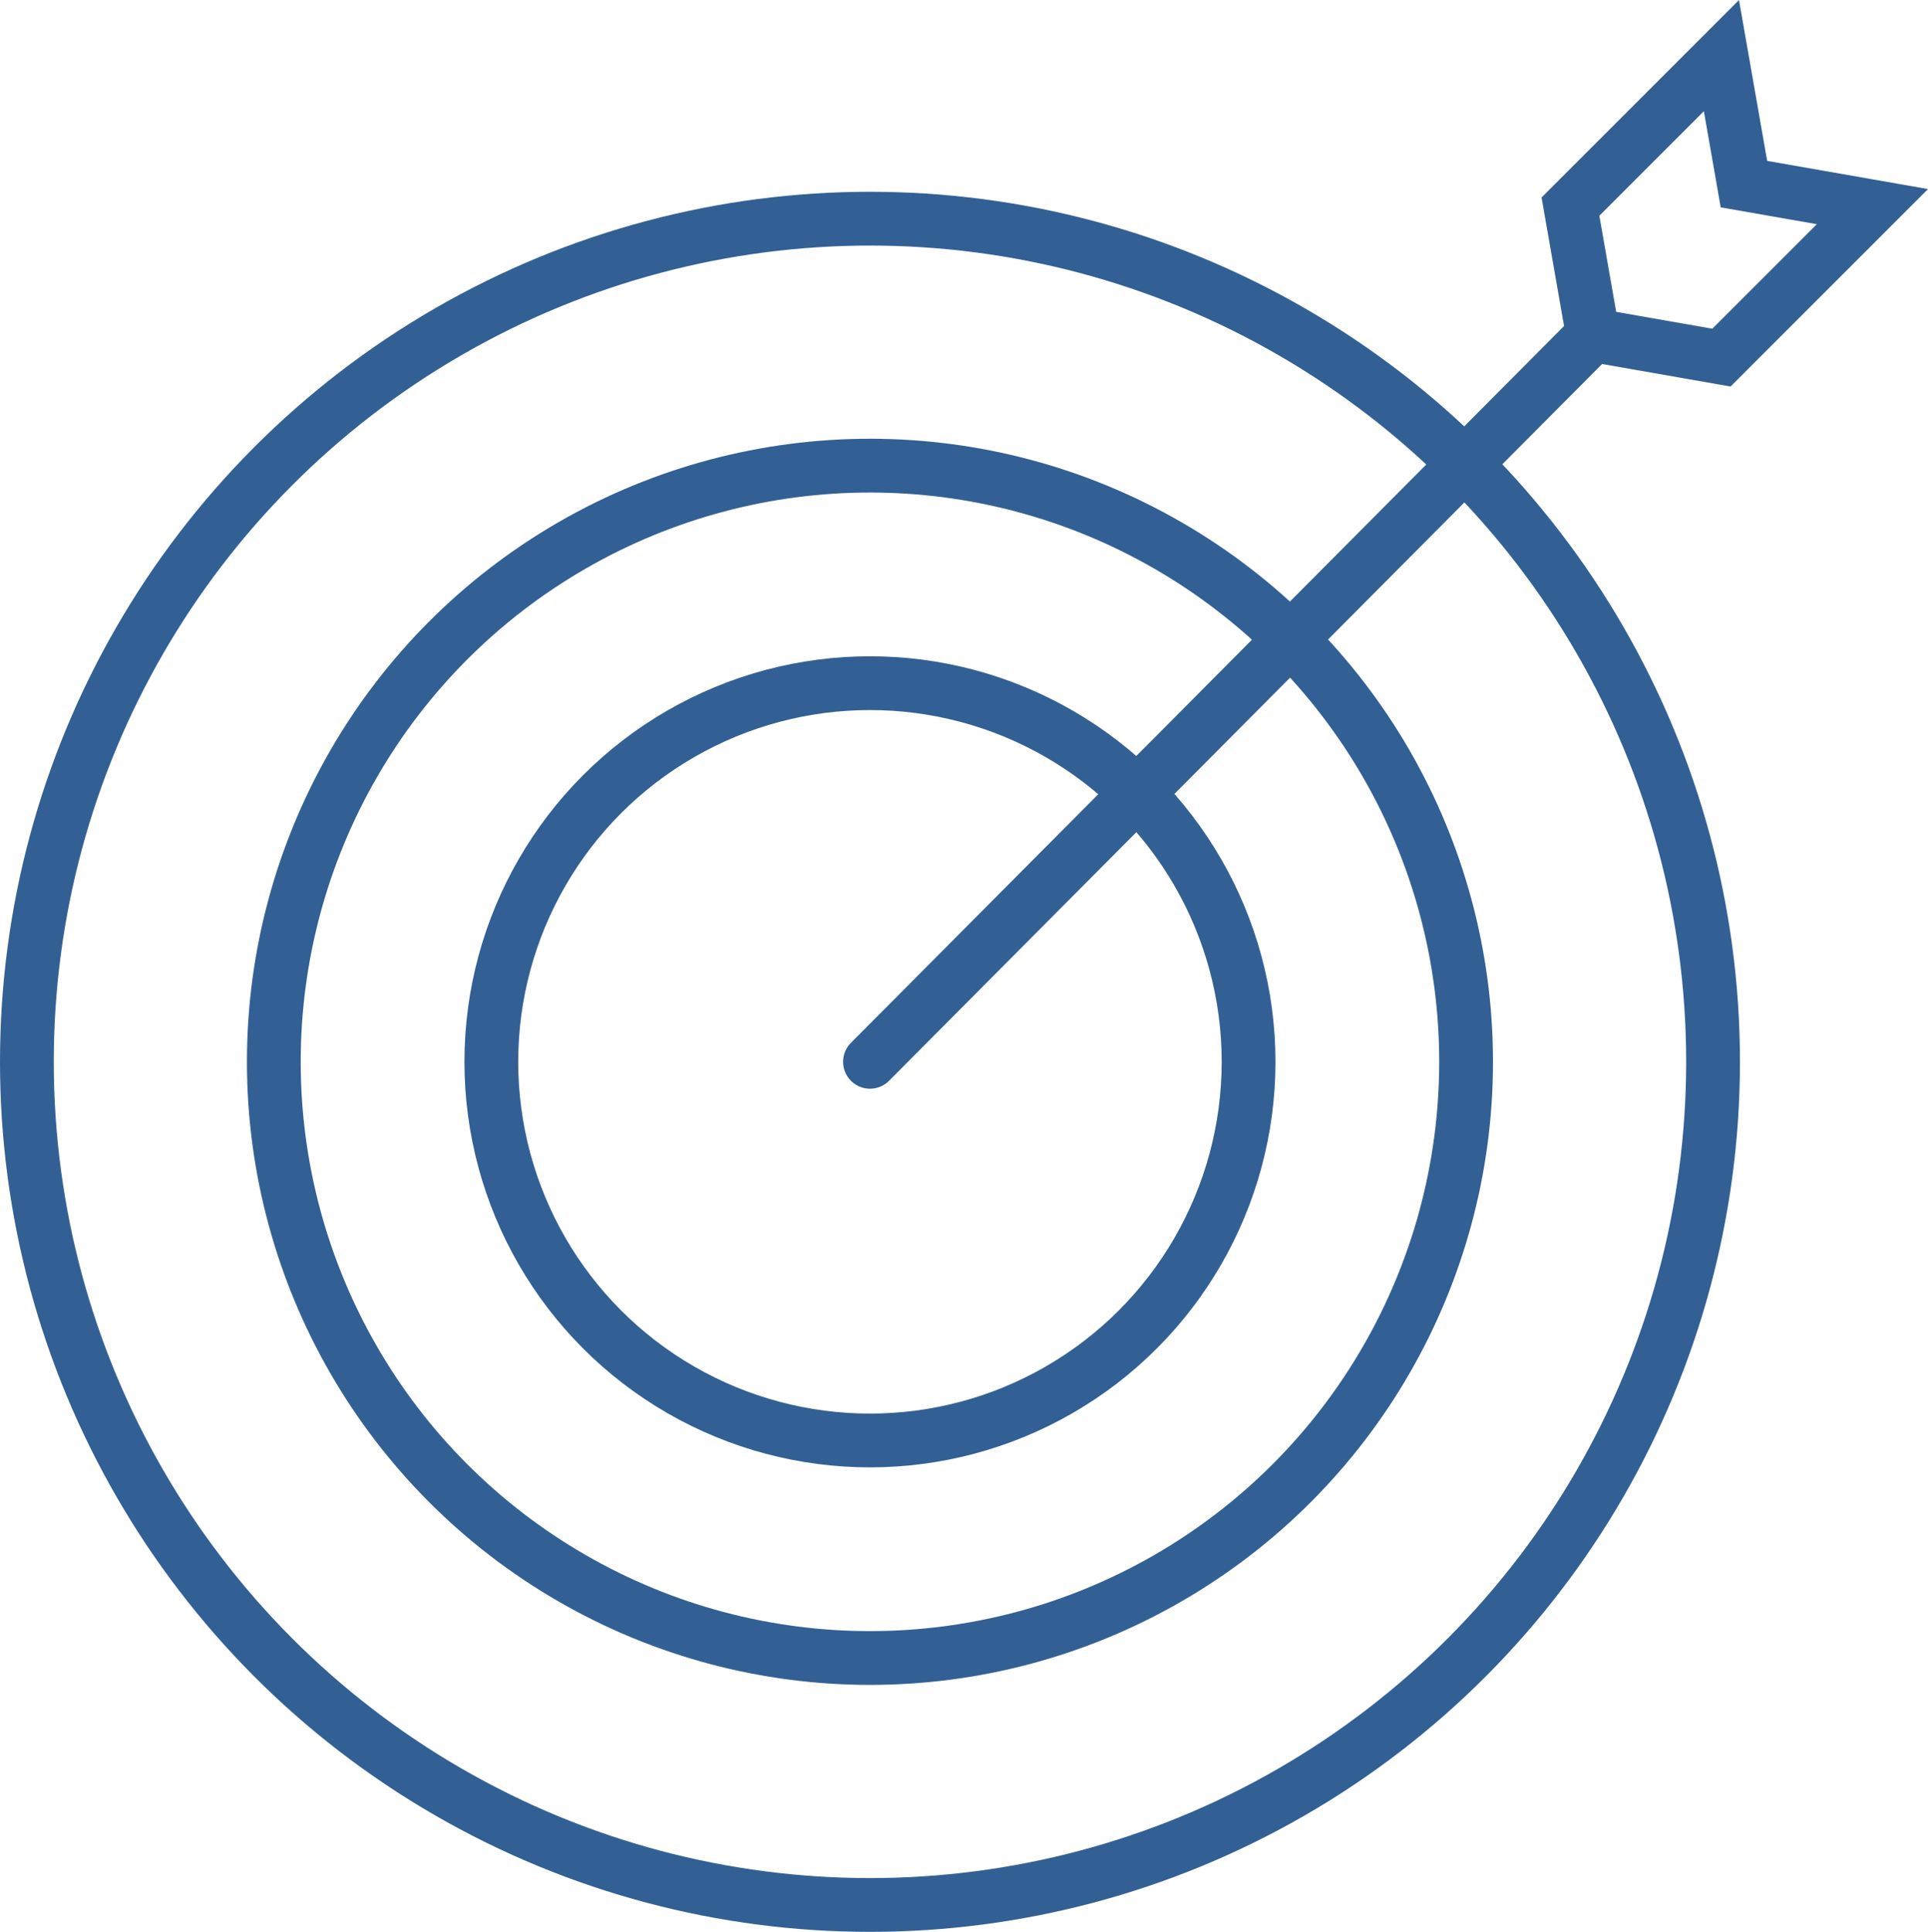
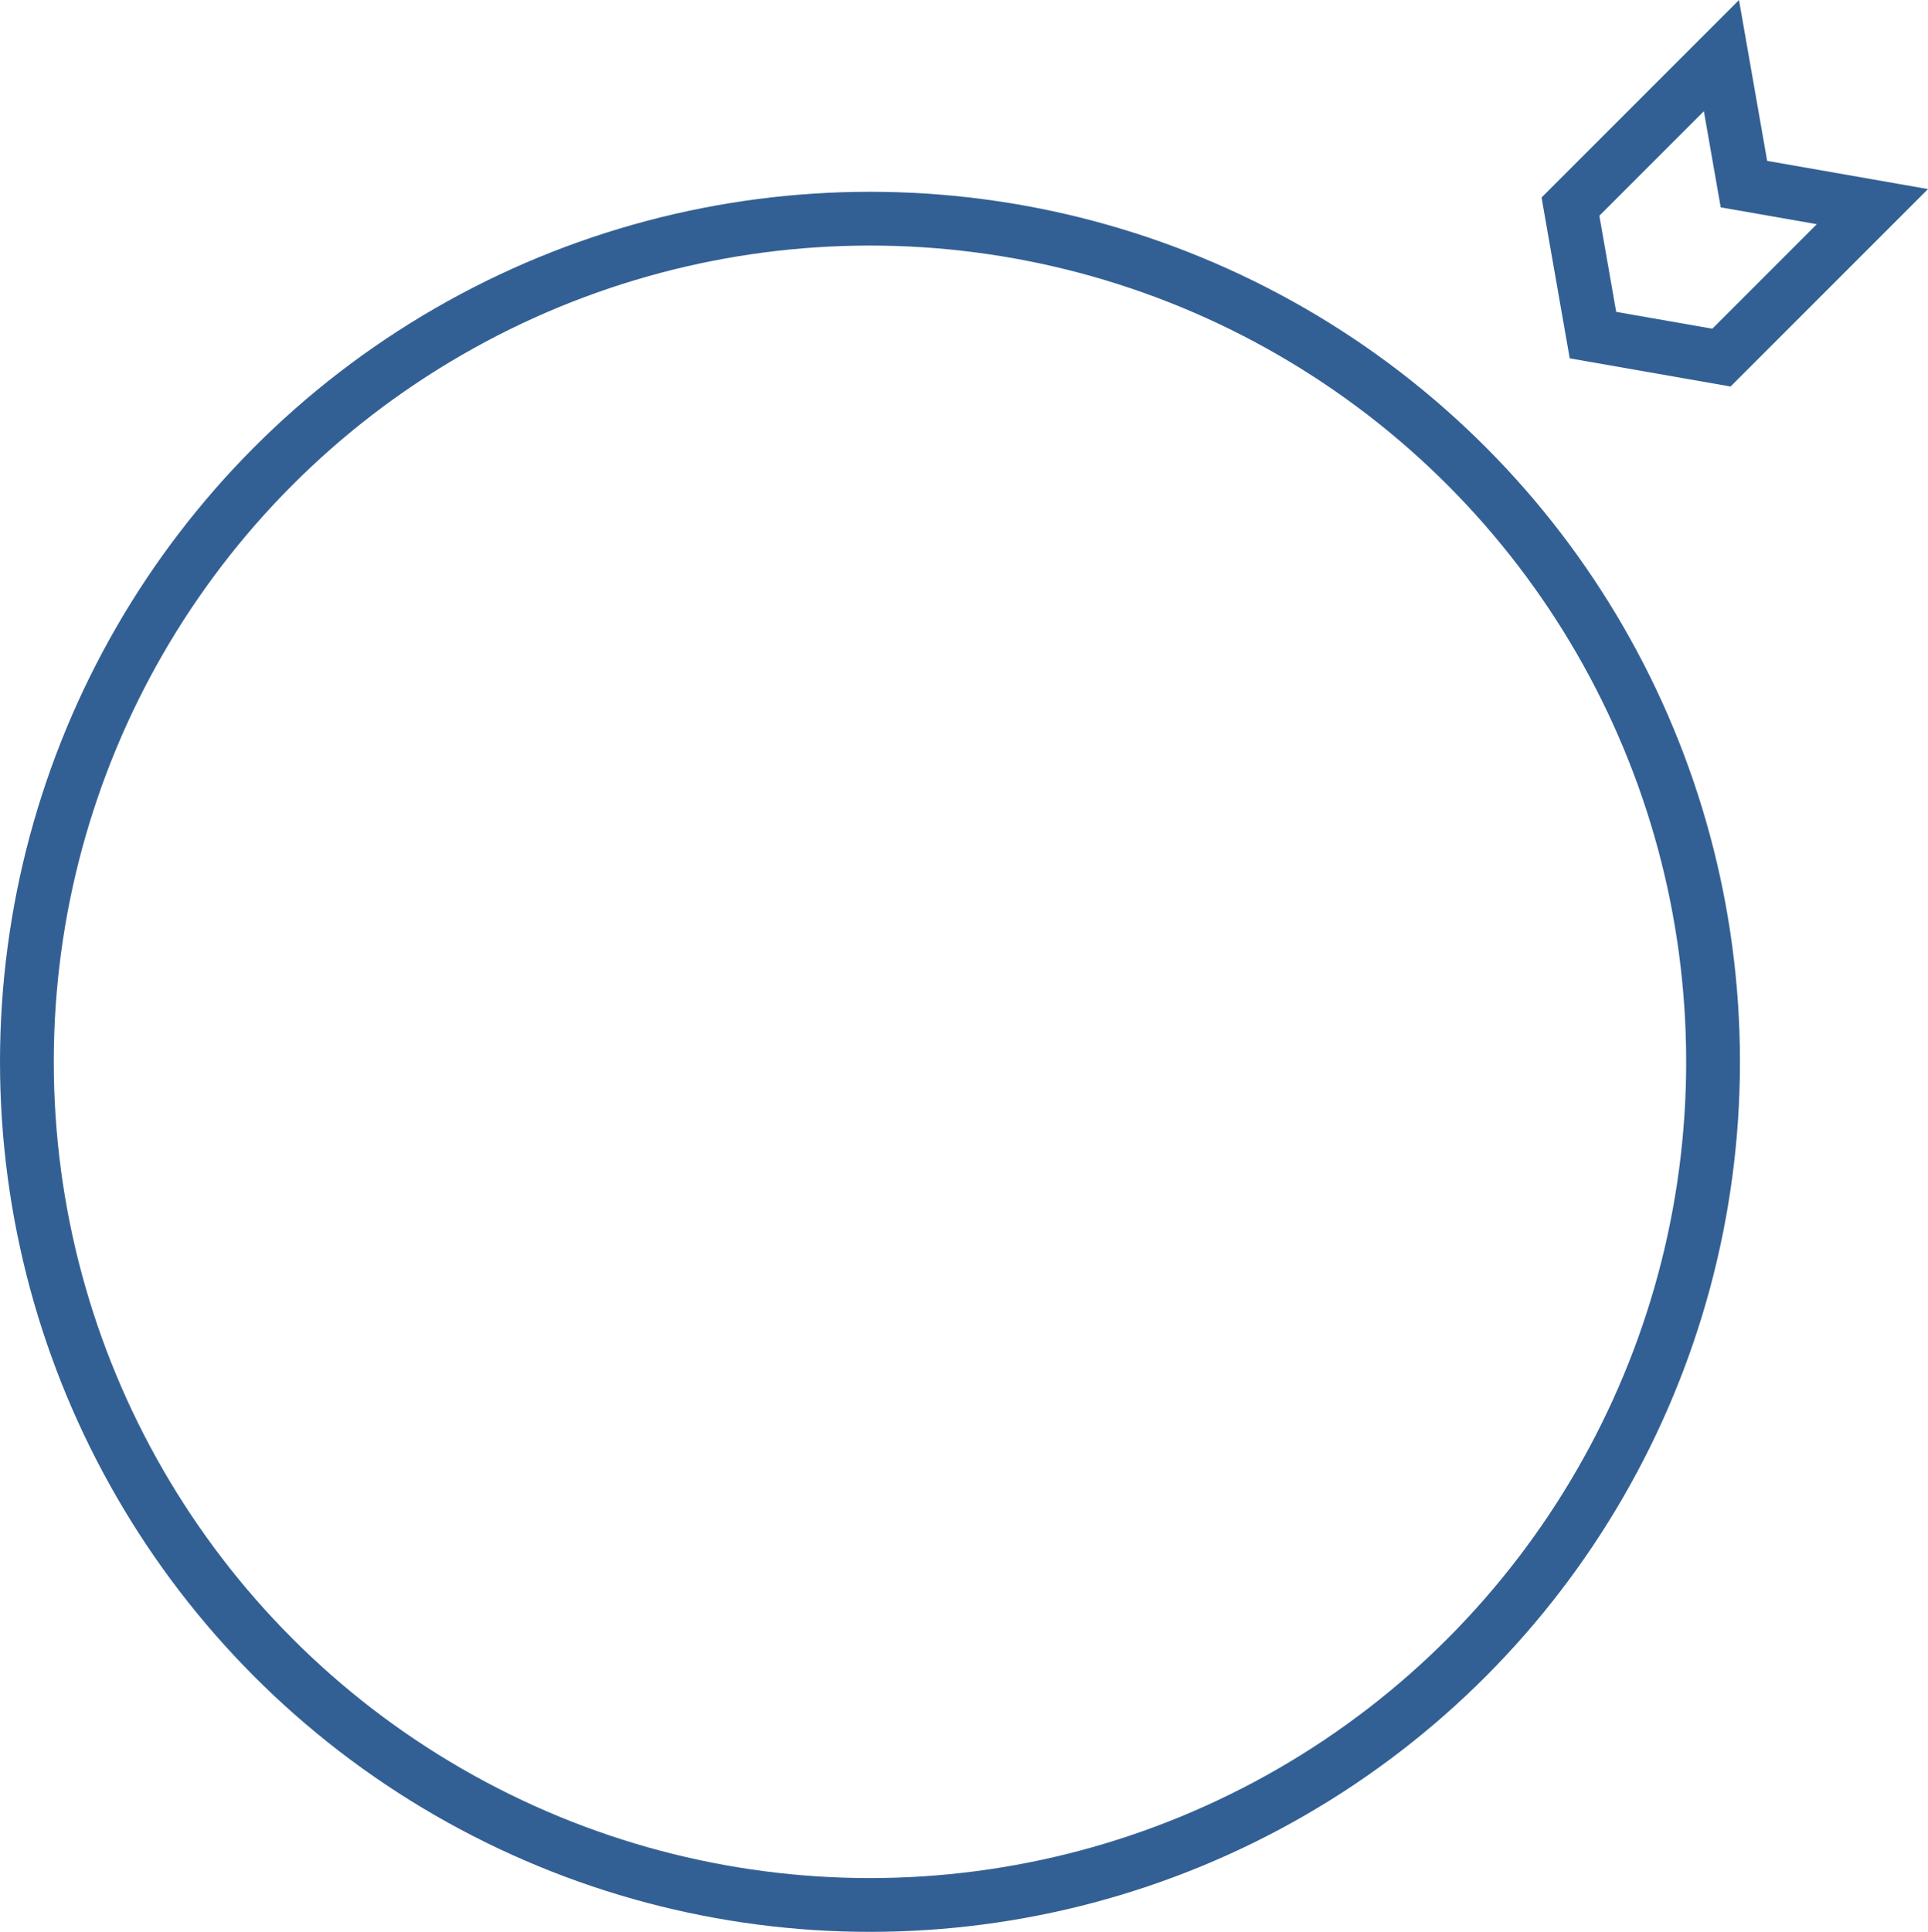
<svg xmlns="http://www.w3.org/2000/svg" width="89.621" height="89.793" viewBox="0 0 89.621 89.793">
  <g id="icon-mision" transform="translate(1.25 2.584)">
    <ellipse id="Elipse_1" data-name="Elipse 1" cx="39.19" cy="39.19" rx="39.19" ry="39.19" transform="translate(0 7.58)" fill="none" stroke="#336094" stroke-miterlimit="10" stroke-width="2.5" />
-     <ellipse id="Elipse_2" data-name="Elipse 2" cx="27.711" cy="27.711" rx="27.711" ry="27.711" transform="translate(11.478 19.059)" fill="none" stroke="#336094" stroke-miterlimit="10" stroke-width="2.5" />
-     <ellipse id="Elipse_3" data-name="Elipse 3" cx="17.6" cy="17.6" rx="17.6" ry="17.6" transform="translate(21.589 29.17)" fill="none" stroke="#336094" stroke-miterlimit="10" stroke-width="2.5" />
-     <line id="Línea_1" data-name="Línea 1" y1="33.78" x2="33.607" transform="translate(39.19 12.99)" fill="none" stroke="#336094" stroke-linecap="round" stroke-miterlimit="10" stroke-width="2.5" />
    <path id="Trazado_5699" data-name="Trazado 5699" d="M204.042,50.7l-5.972-1.046-1.046-5.972,7.018-7.018,1.046,5.972,5.972,1.046Z" transform="translate(-125.273 -36.662)" fill="none" stroke="#336094" stroke-miterlimit="10" stroke-width="2.5" />
  </g>
</svg>